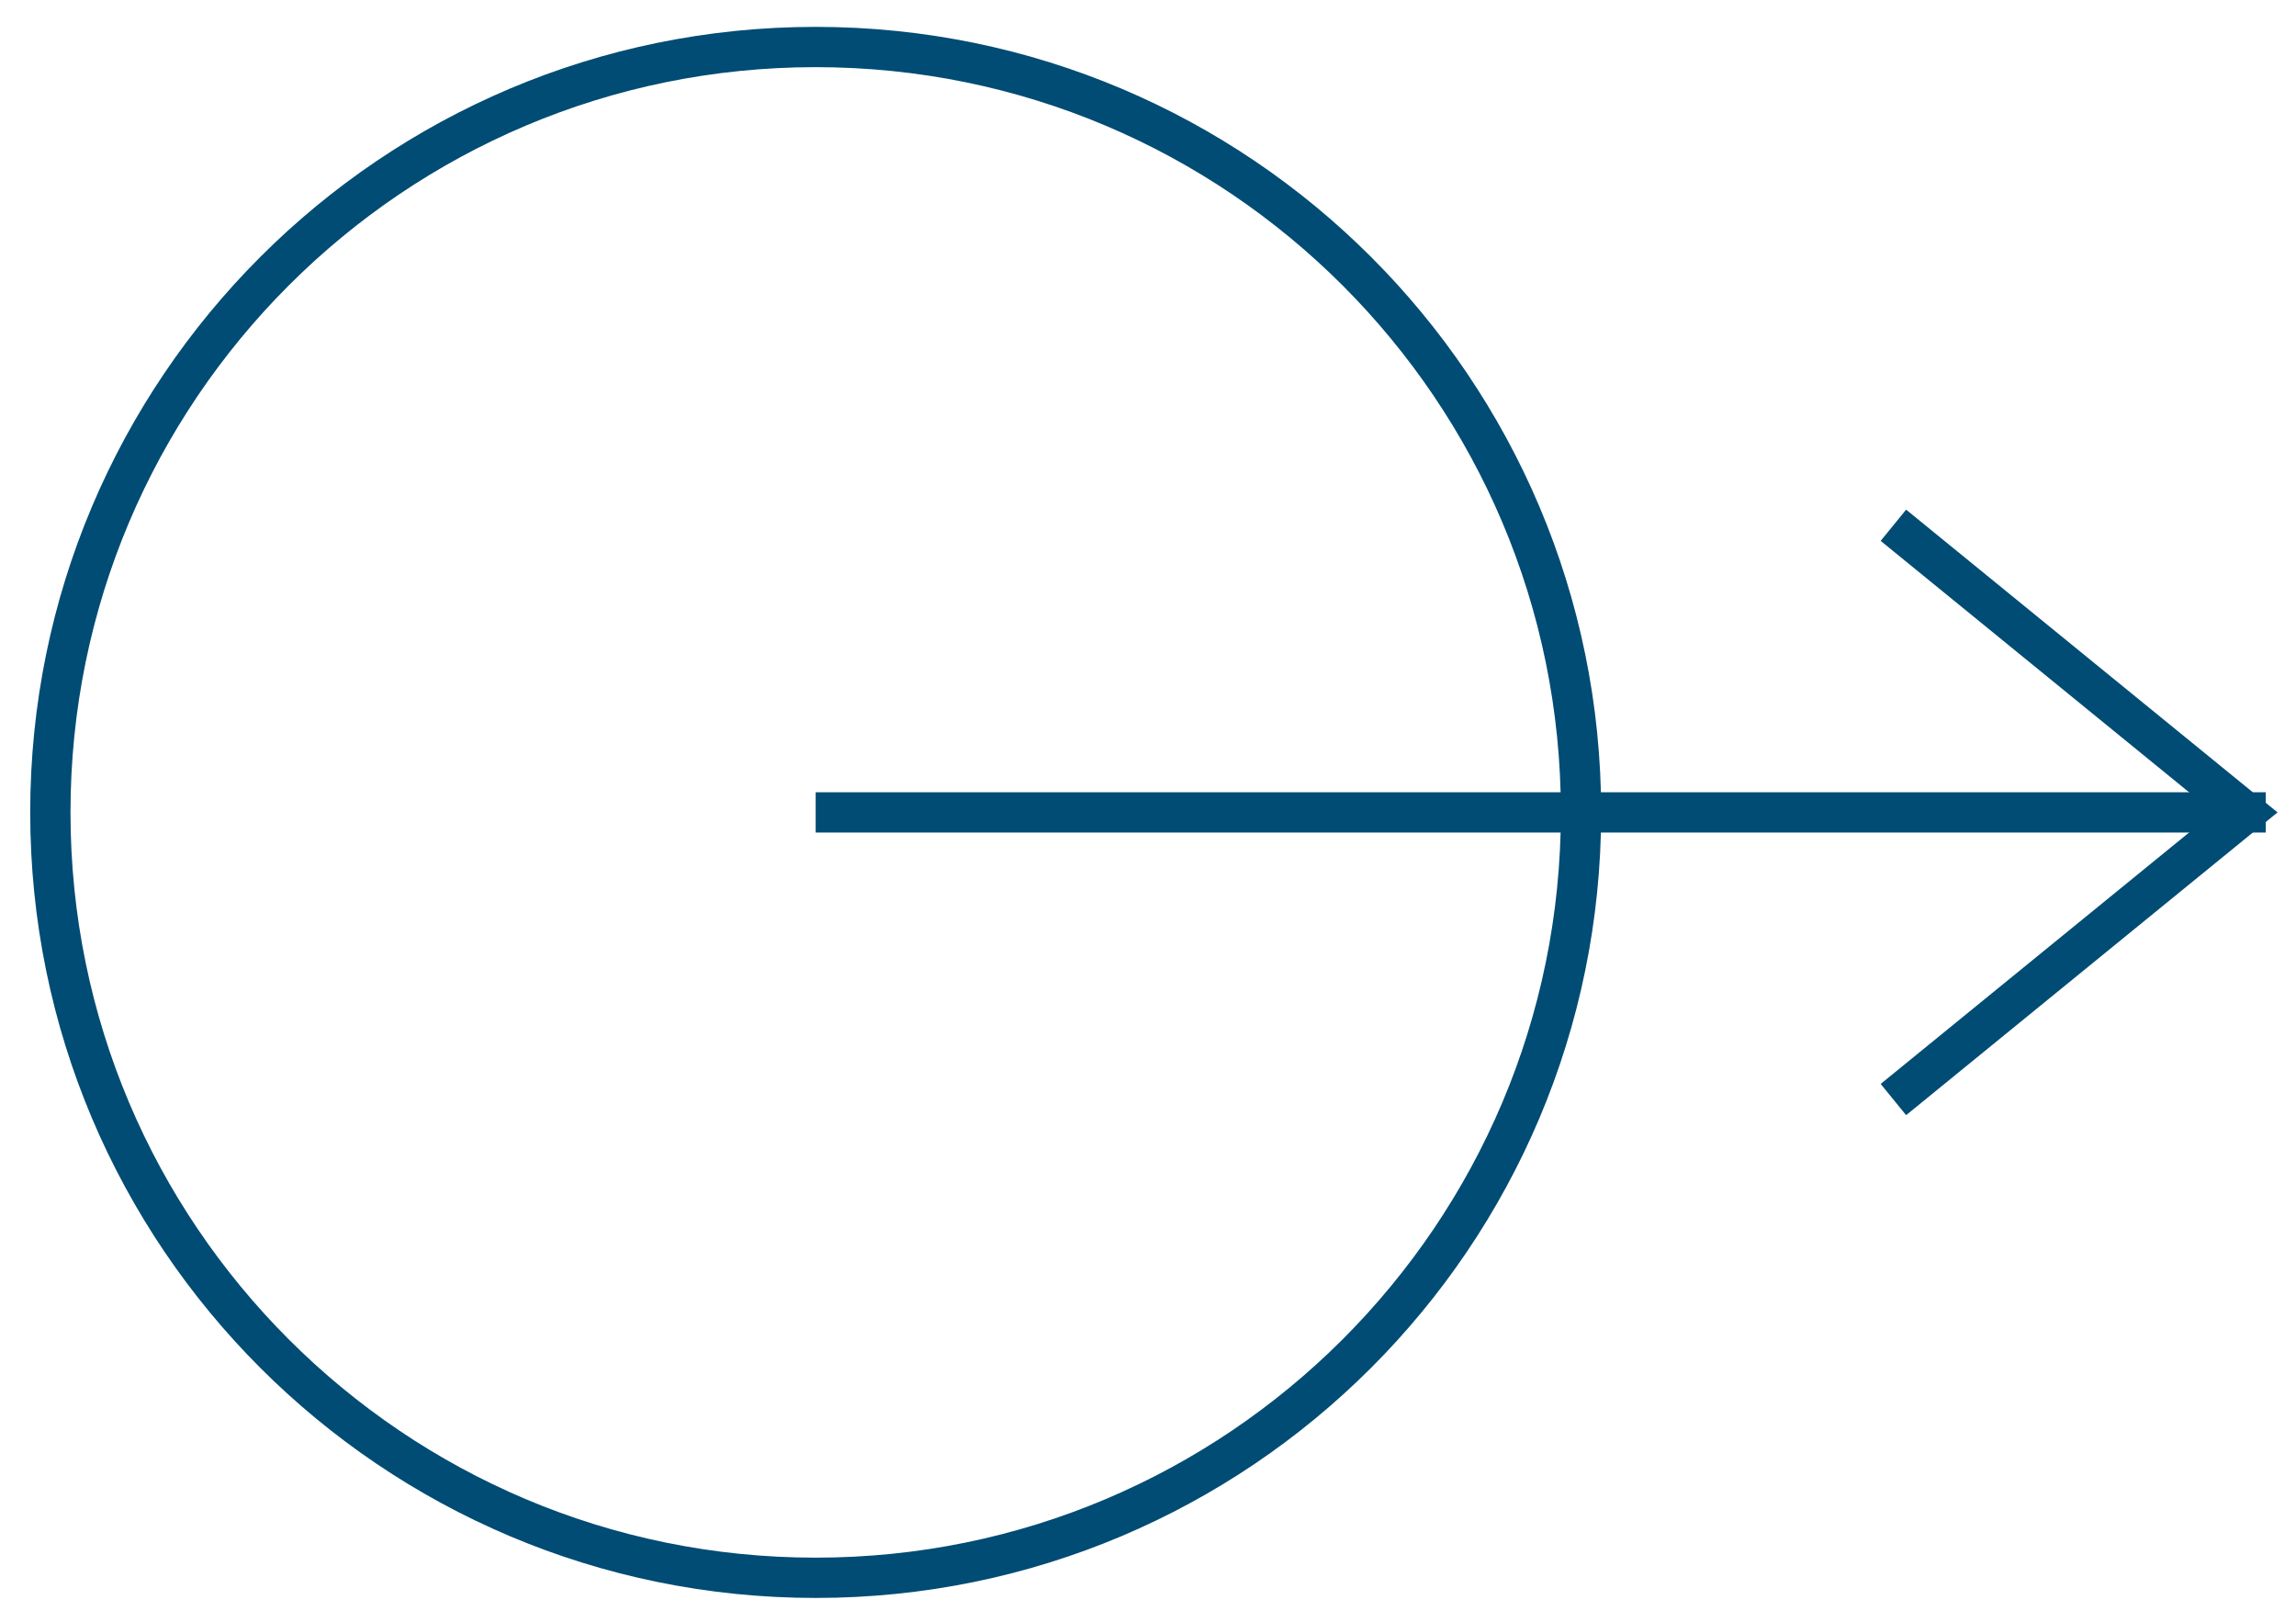
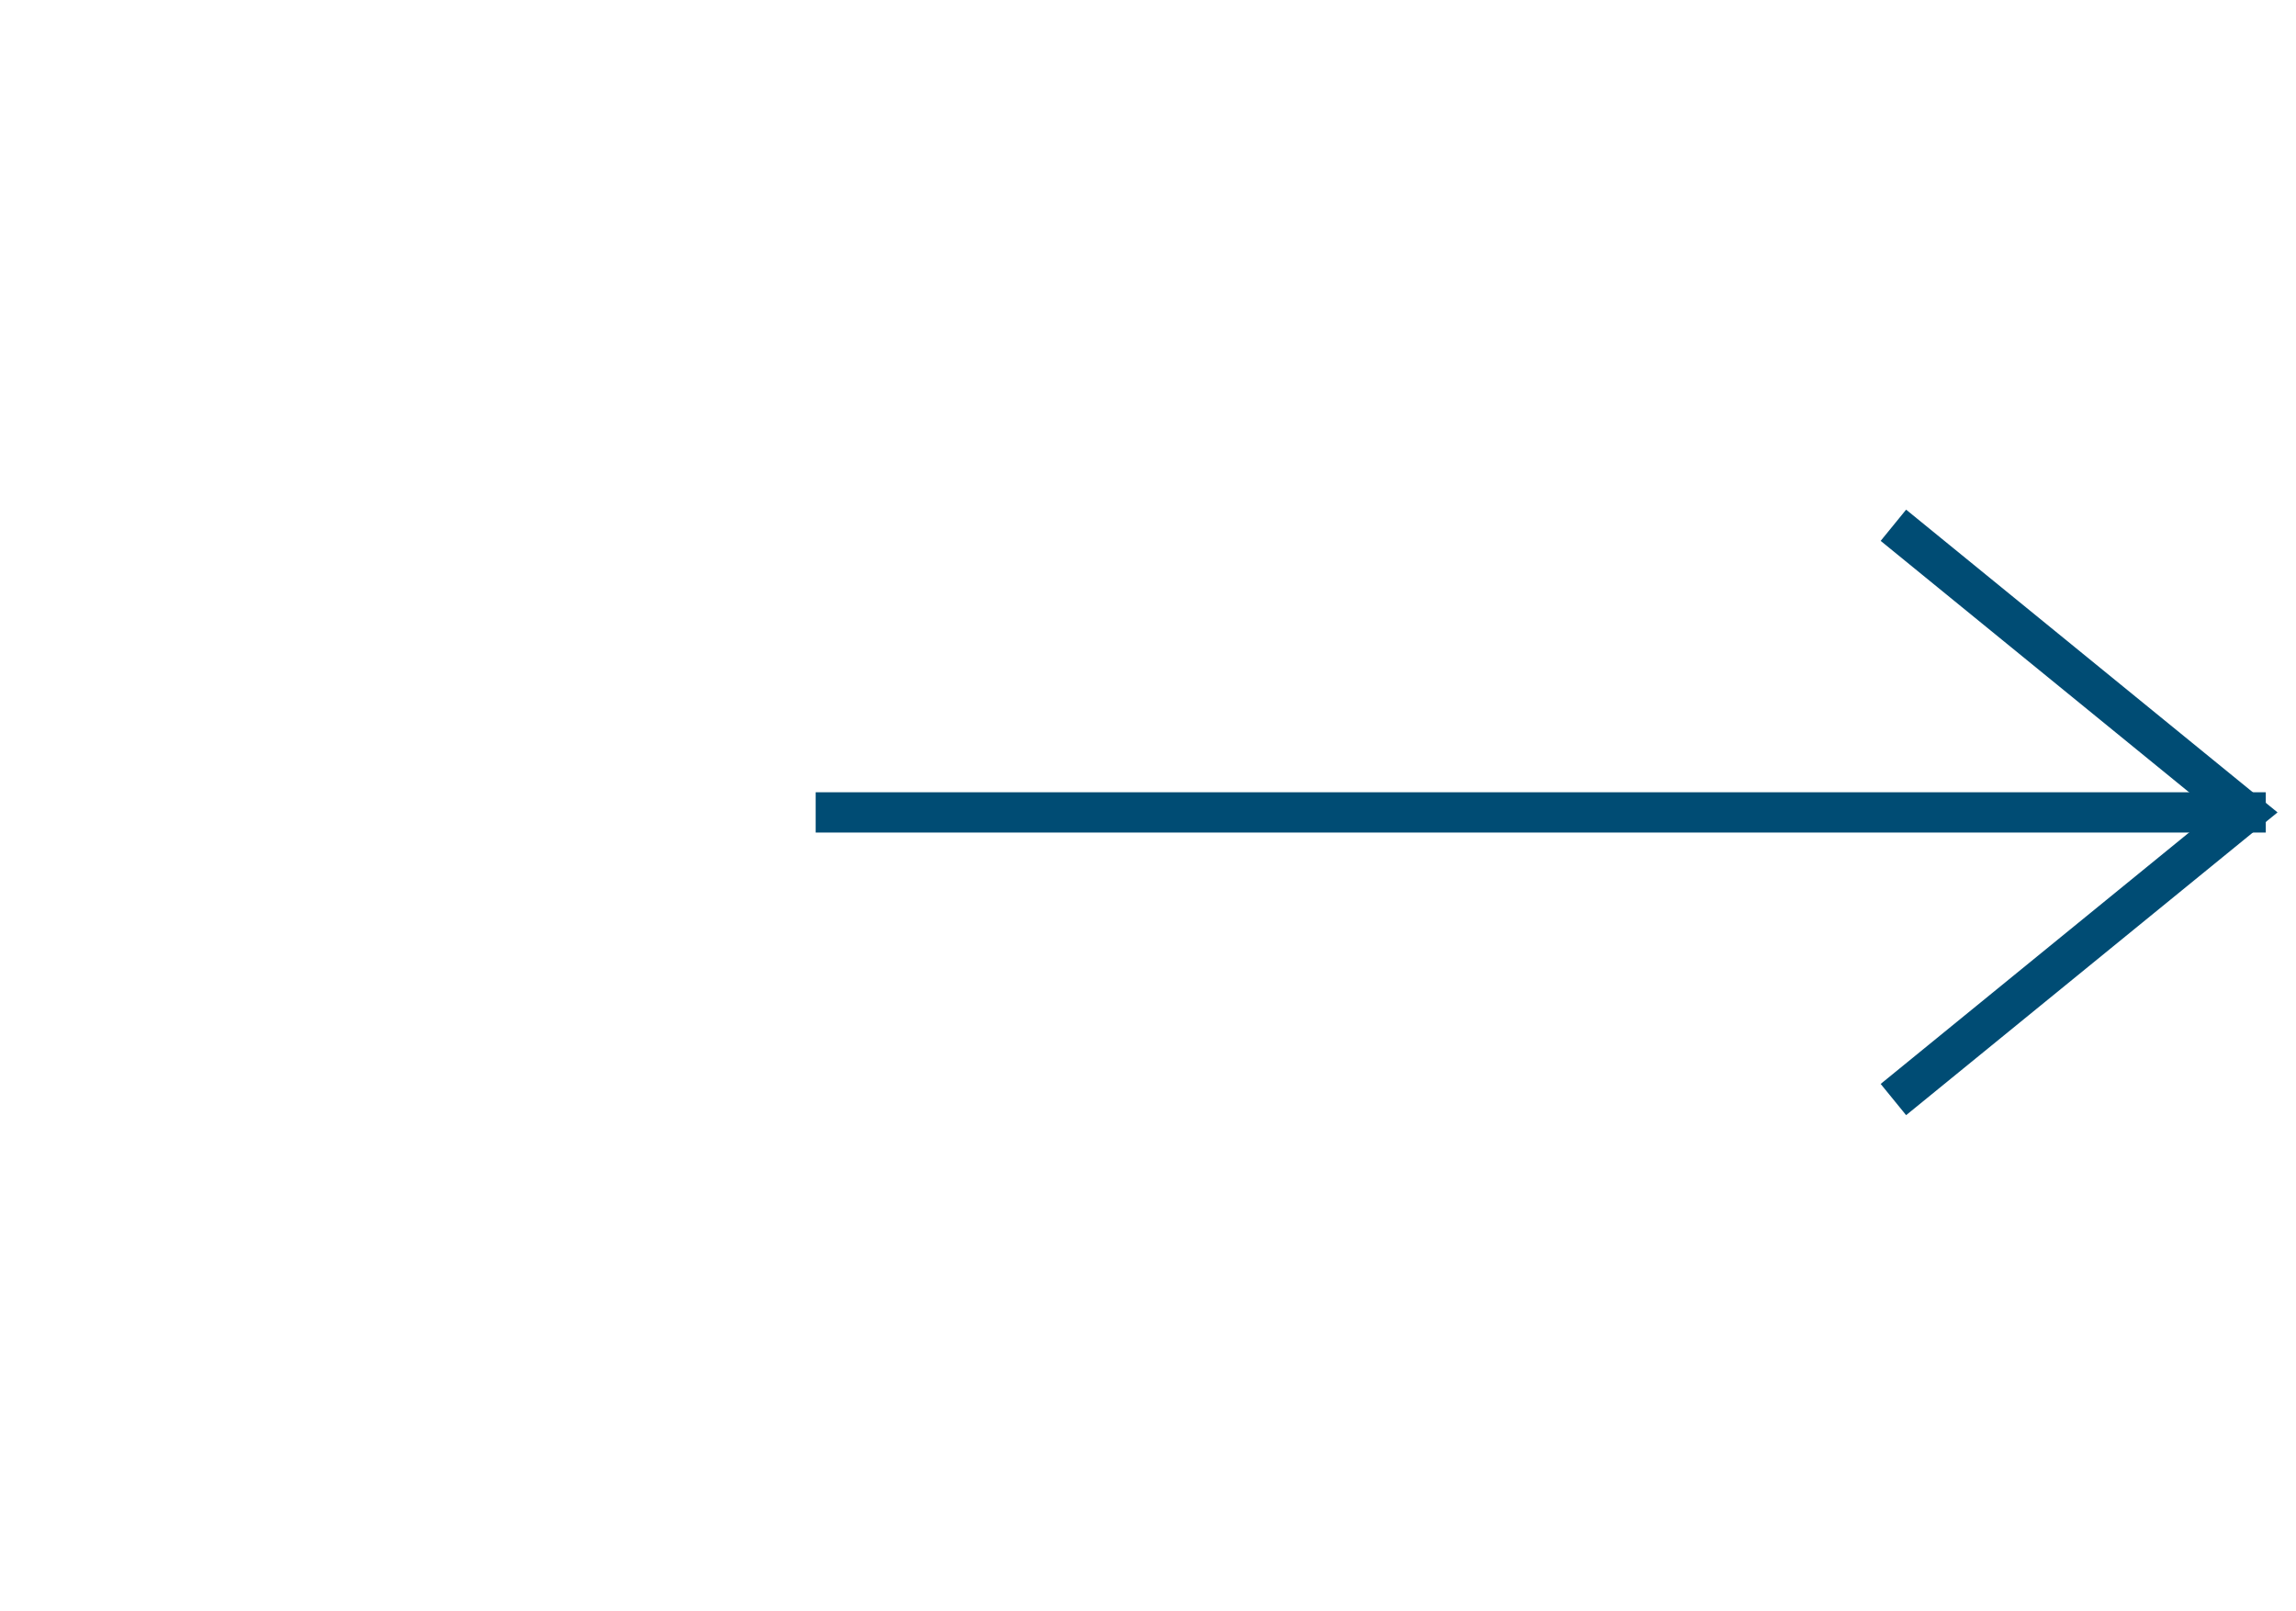
<svg xmlns="http://www.w3.org/2000/svg" width="57" height="40" viewBox="0 0 57 40" fill="none">
-   <path d="M20.25 39.167C30.743 39.167 39.25 30.66 39.25 20.167C39.25 9.674 30.743 1.167 20.25 1.167C9.757 1.167 1.25 9.674 1.25 20.167C1.25 30.66 9.757 39.167 20.25 39.167Z" stroke="#004C74" />
  <path d="M20.25 20.167H56.25" stroke="#004C74" />
  <path d="M47.005 13.039L55.75 20.167L47.005 27.295" stroke="#004C74" />
</svg>